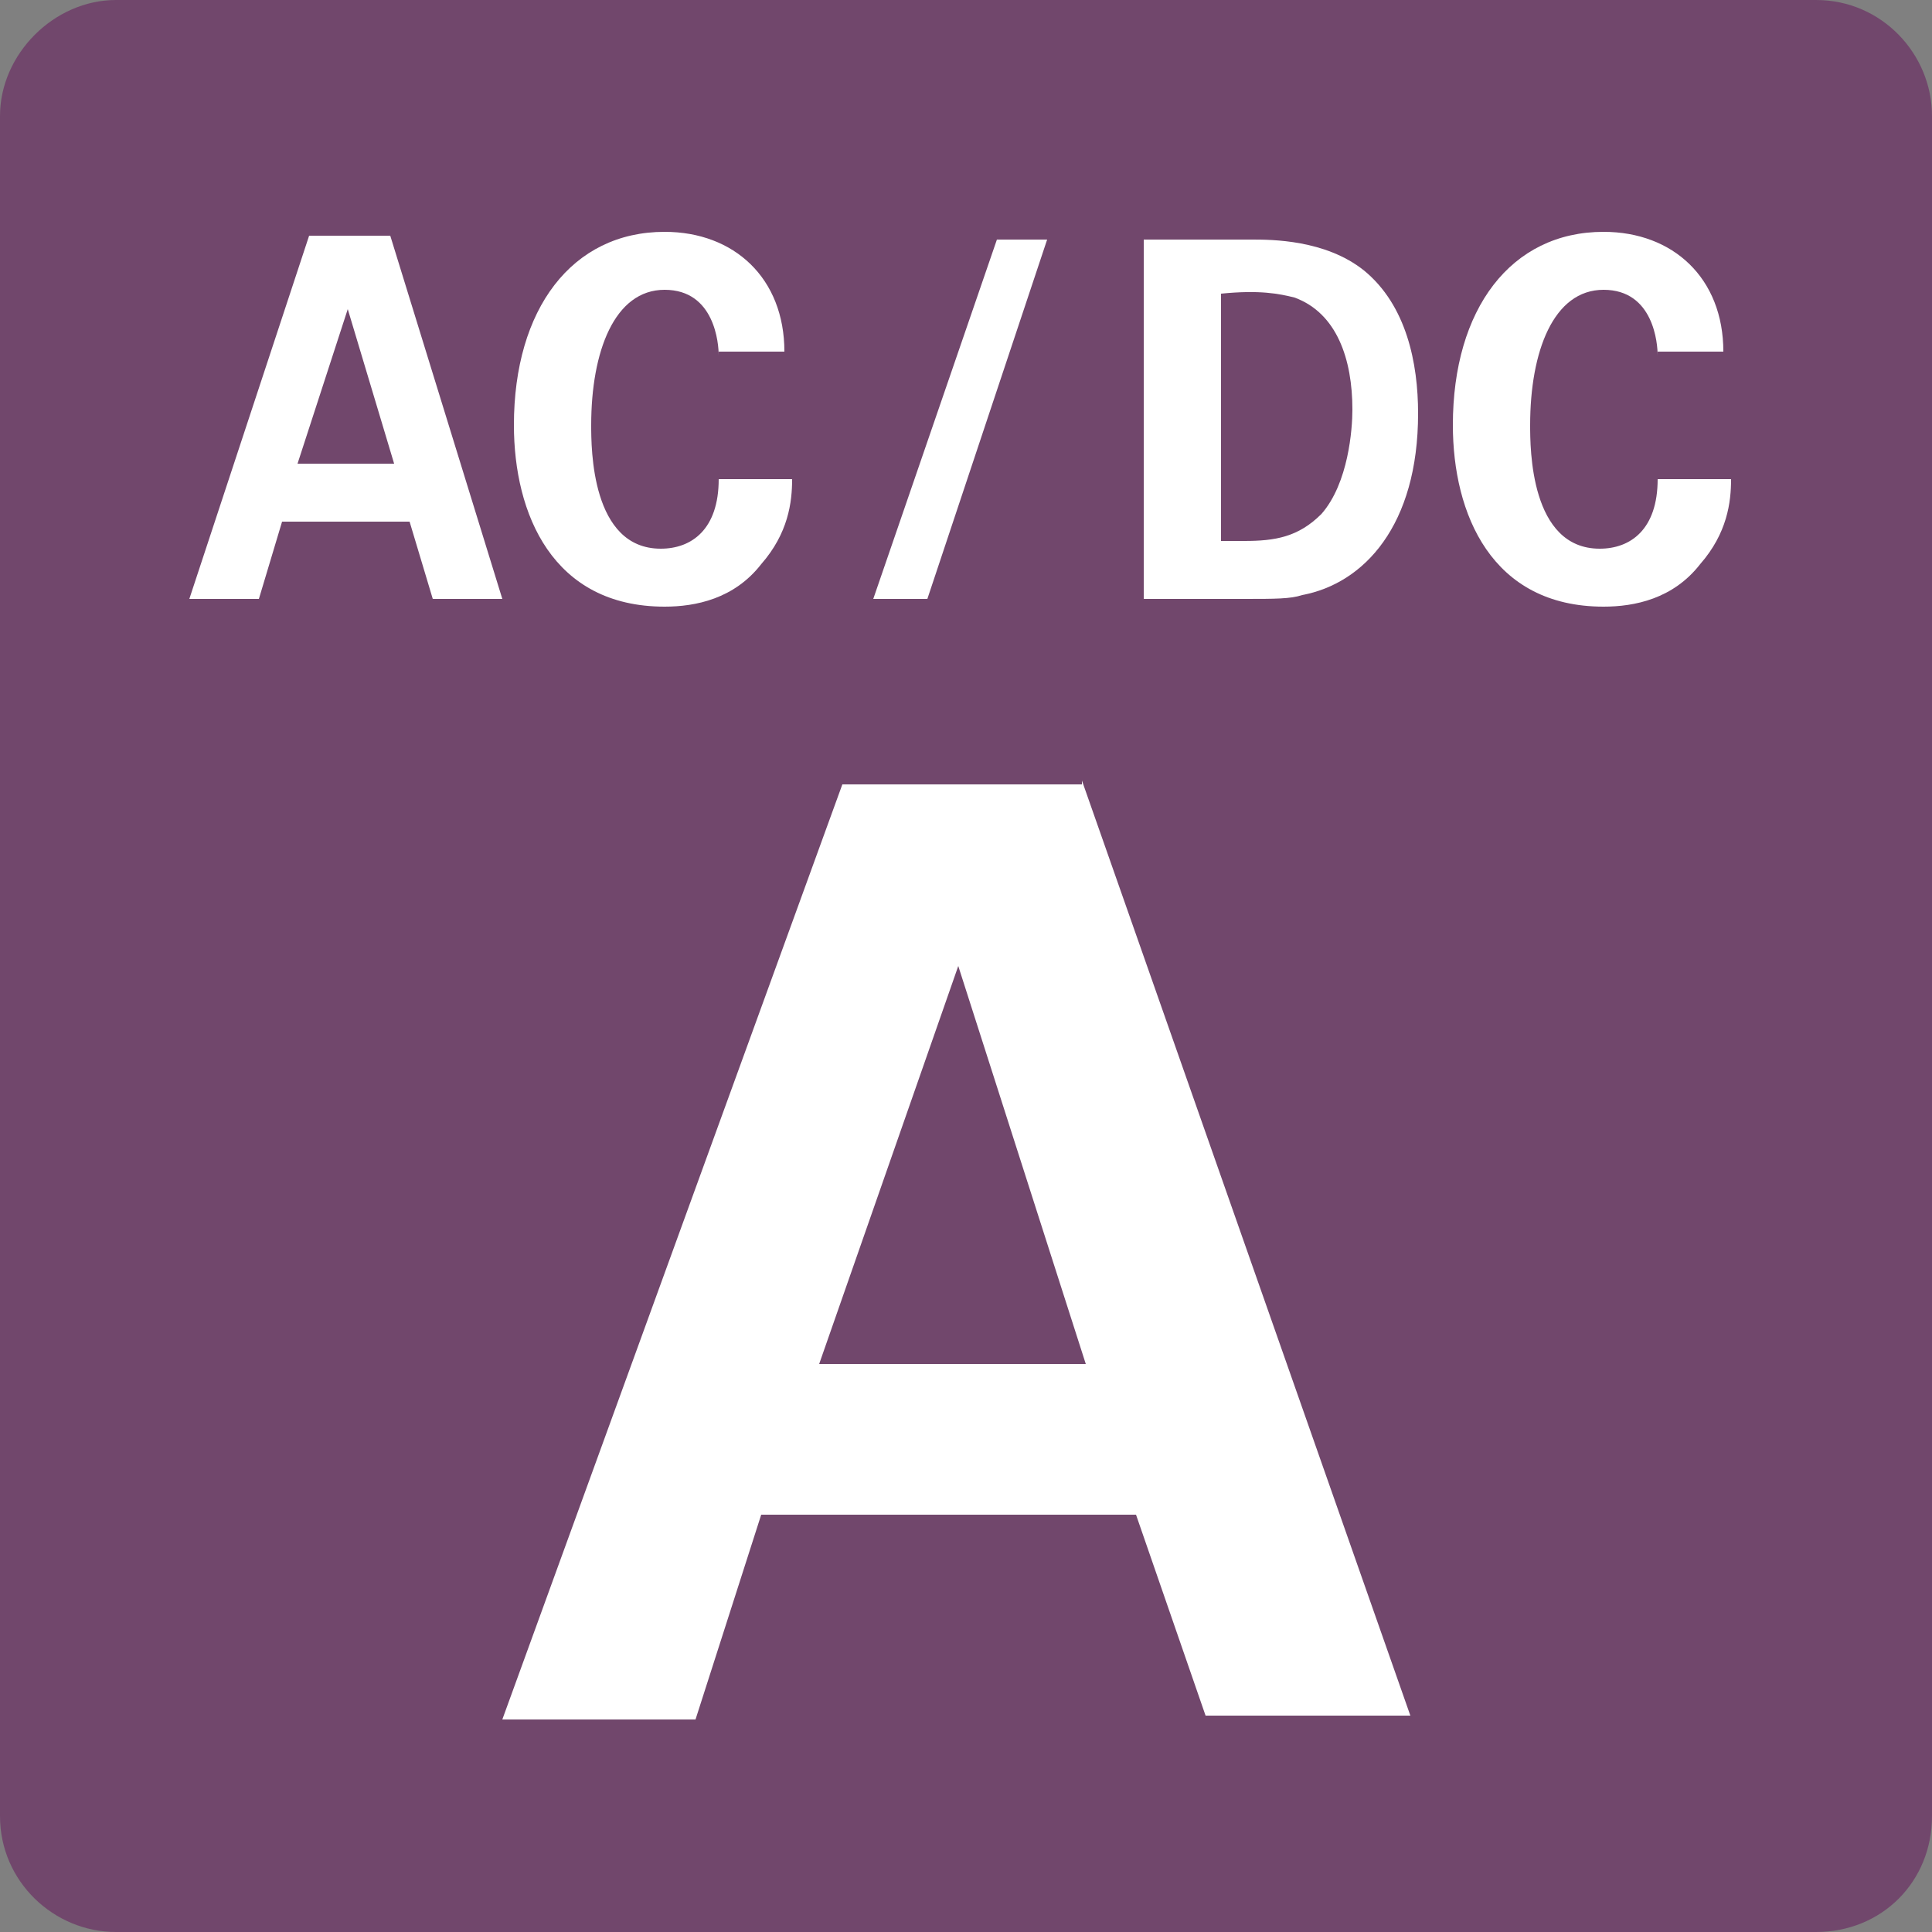
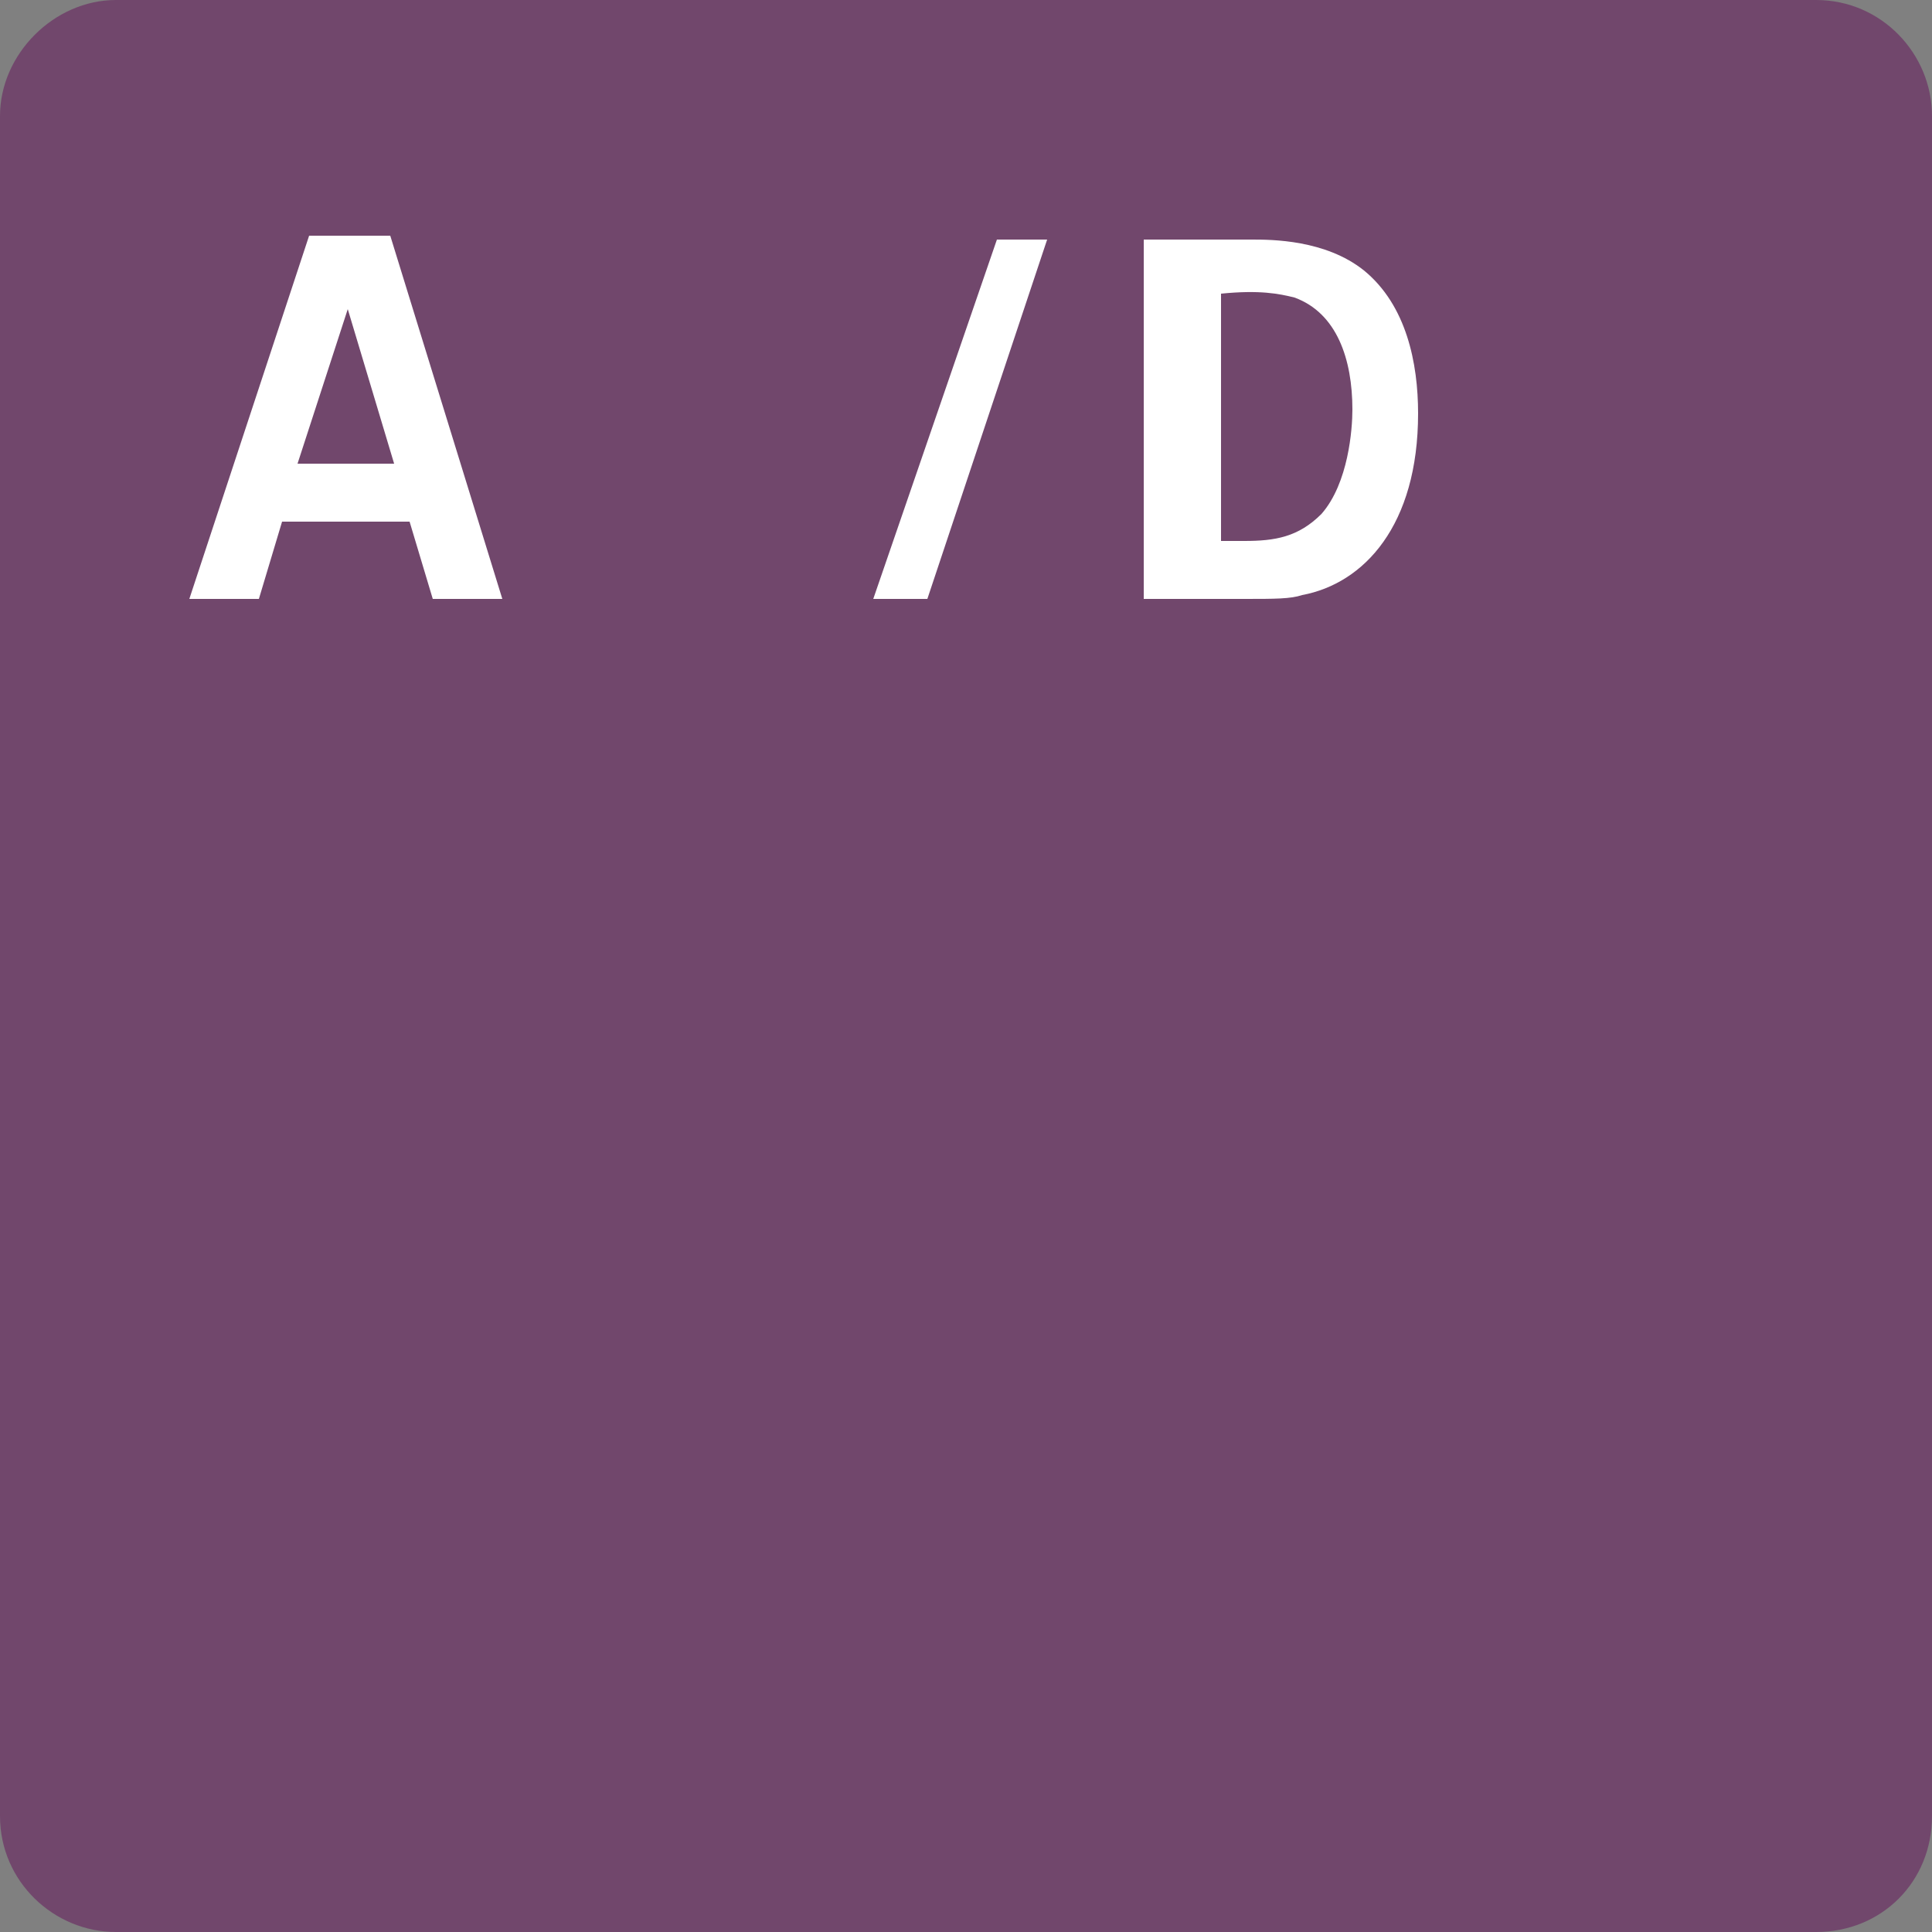
<svg xmlns="http://www.w3.org/2000/svg" version="1.1" id="レイヤー_1" x="0px" y="0px" viewBox="0 0 50 50" style="enable-background:new 0 0 50 50;" xml:space="preserve">
  <rect x="0" y="0" width="50" height="50" fill="#808080" stroke="none" />
  <style type="text/css">
	.st0{fill:#71476C;}
	.st1{enable-background:new    ;}
	.st2{fill:#FFFFFF;}
</style>
  <path class="st0" d="M47,50H3c-1.6,0-3-1.3-3-3V3c0-1.6,1.4-3,3-3h44c1.7,0,3,1.4,3,3v44C50,48.7,48.7,50,47,50z" />
  <g class="st1">
    <path class="st2" d="M10.1,6.1l2.9,9.4h-1.8l-0.6-2H7.3l-0.6,2H4.9L8,6.1H10.1z M10.2,12L9,8l-1.3,4H10.2z" />
-     <path class="st2" d="M18.6,9.2c0-0.3-0.1-1.7-1.4-1.7c-1.3,0-1.9,1.6-1.9,3.5c0,0.6,0,3.2,1.8,3.2c0.8,0,1.5-0.5,1.5-1.8h1.9   c0,0.6-0.1,1.4-0.8,2.2c-0.7,0.9-1.7,1.1-2.5,1.1c-2.9,0-3.9-2.4-3.9-4.7c0-3,1.5-5,3.9-5c1.8,0,3.1,1.2,3.1,3.1H18.6z" />
    <path class="st2" d="M27.1,6.2L24,15.5h-1.4l3.2-9.3H27.1z" />
    <path class="st2" d="M29.6,6.2l2.8,0c0.5,0,1.9,0,2.9,0.8c1.1,0.9,1.4,2.4,1.4,3.7c0,2.9-1.4,4.4-3,4.7c-0.3,0.1-0.7,0.1-1.5,0.1   h-2.6V6.2z M31.5,14c0.2,0,0.5,0,0.7,0c0.8,0,1.4-0.1,2-0.7c0.7-0.8,0.8-2.2,0.8-2.7c0-1.3-0.4-2.5-1.5-2.9   c-0.4-0.1-0.9-0.2-1.9-0.1V14z" />
-     <path class="st2" d="M42.9,9.2c0-0.3-0.1-1.7-1.4-1.7c-1.3,0-1.9,1.6-1.9,3.5c0,0.6,0,3.2,1.8,3.2c0.8,0,1.5-0.5,1.5-1.8h1.9   c0,0.6-0.1,1.4-0.8,2.2c-0.7,0.9-1.7,1.1-2.5,1.1c-2.9,0-3.9-2.4-3.9-4.7c0-3,1.5-5,3.9-5c1.8,0,3.1,1.2,3.1,3.1H42.9z" />
  </g>
  <g class="st1">
-     <path class="st2" d="M28,20.2l8.5,24.2h-5.3l-1.8-5.2h-9.7L18,44.5h-5l8.8-24.2H28z M28.1,35.3L24.8,25l-3.6,10.3H28.1z" />
-   </g>
+     </g>
</svg>